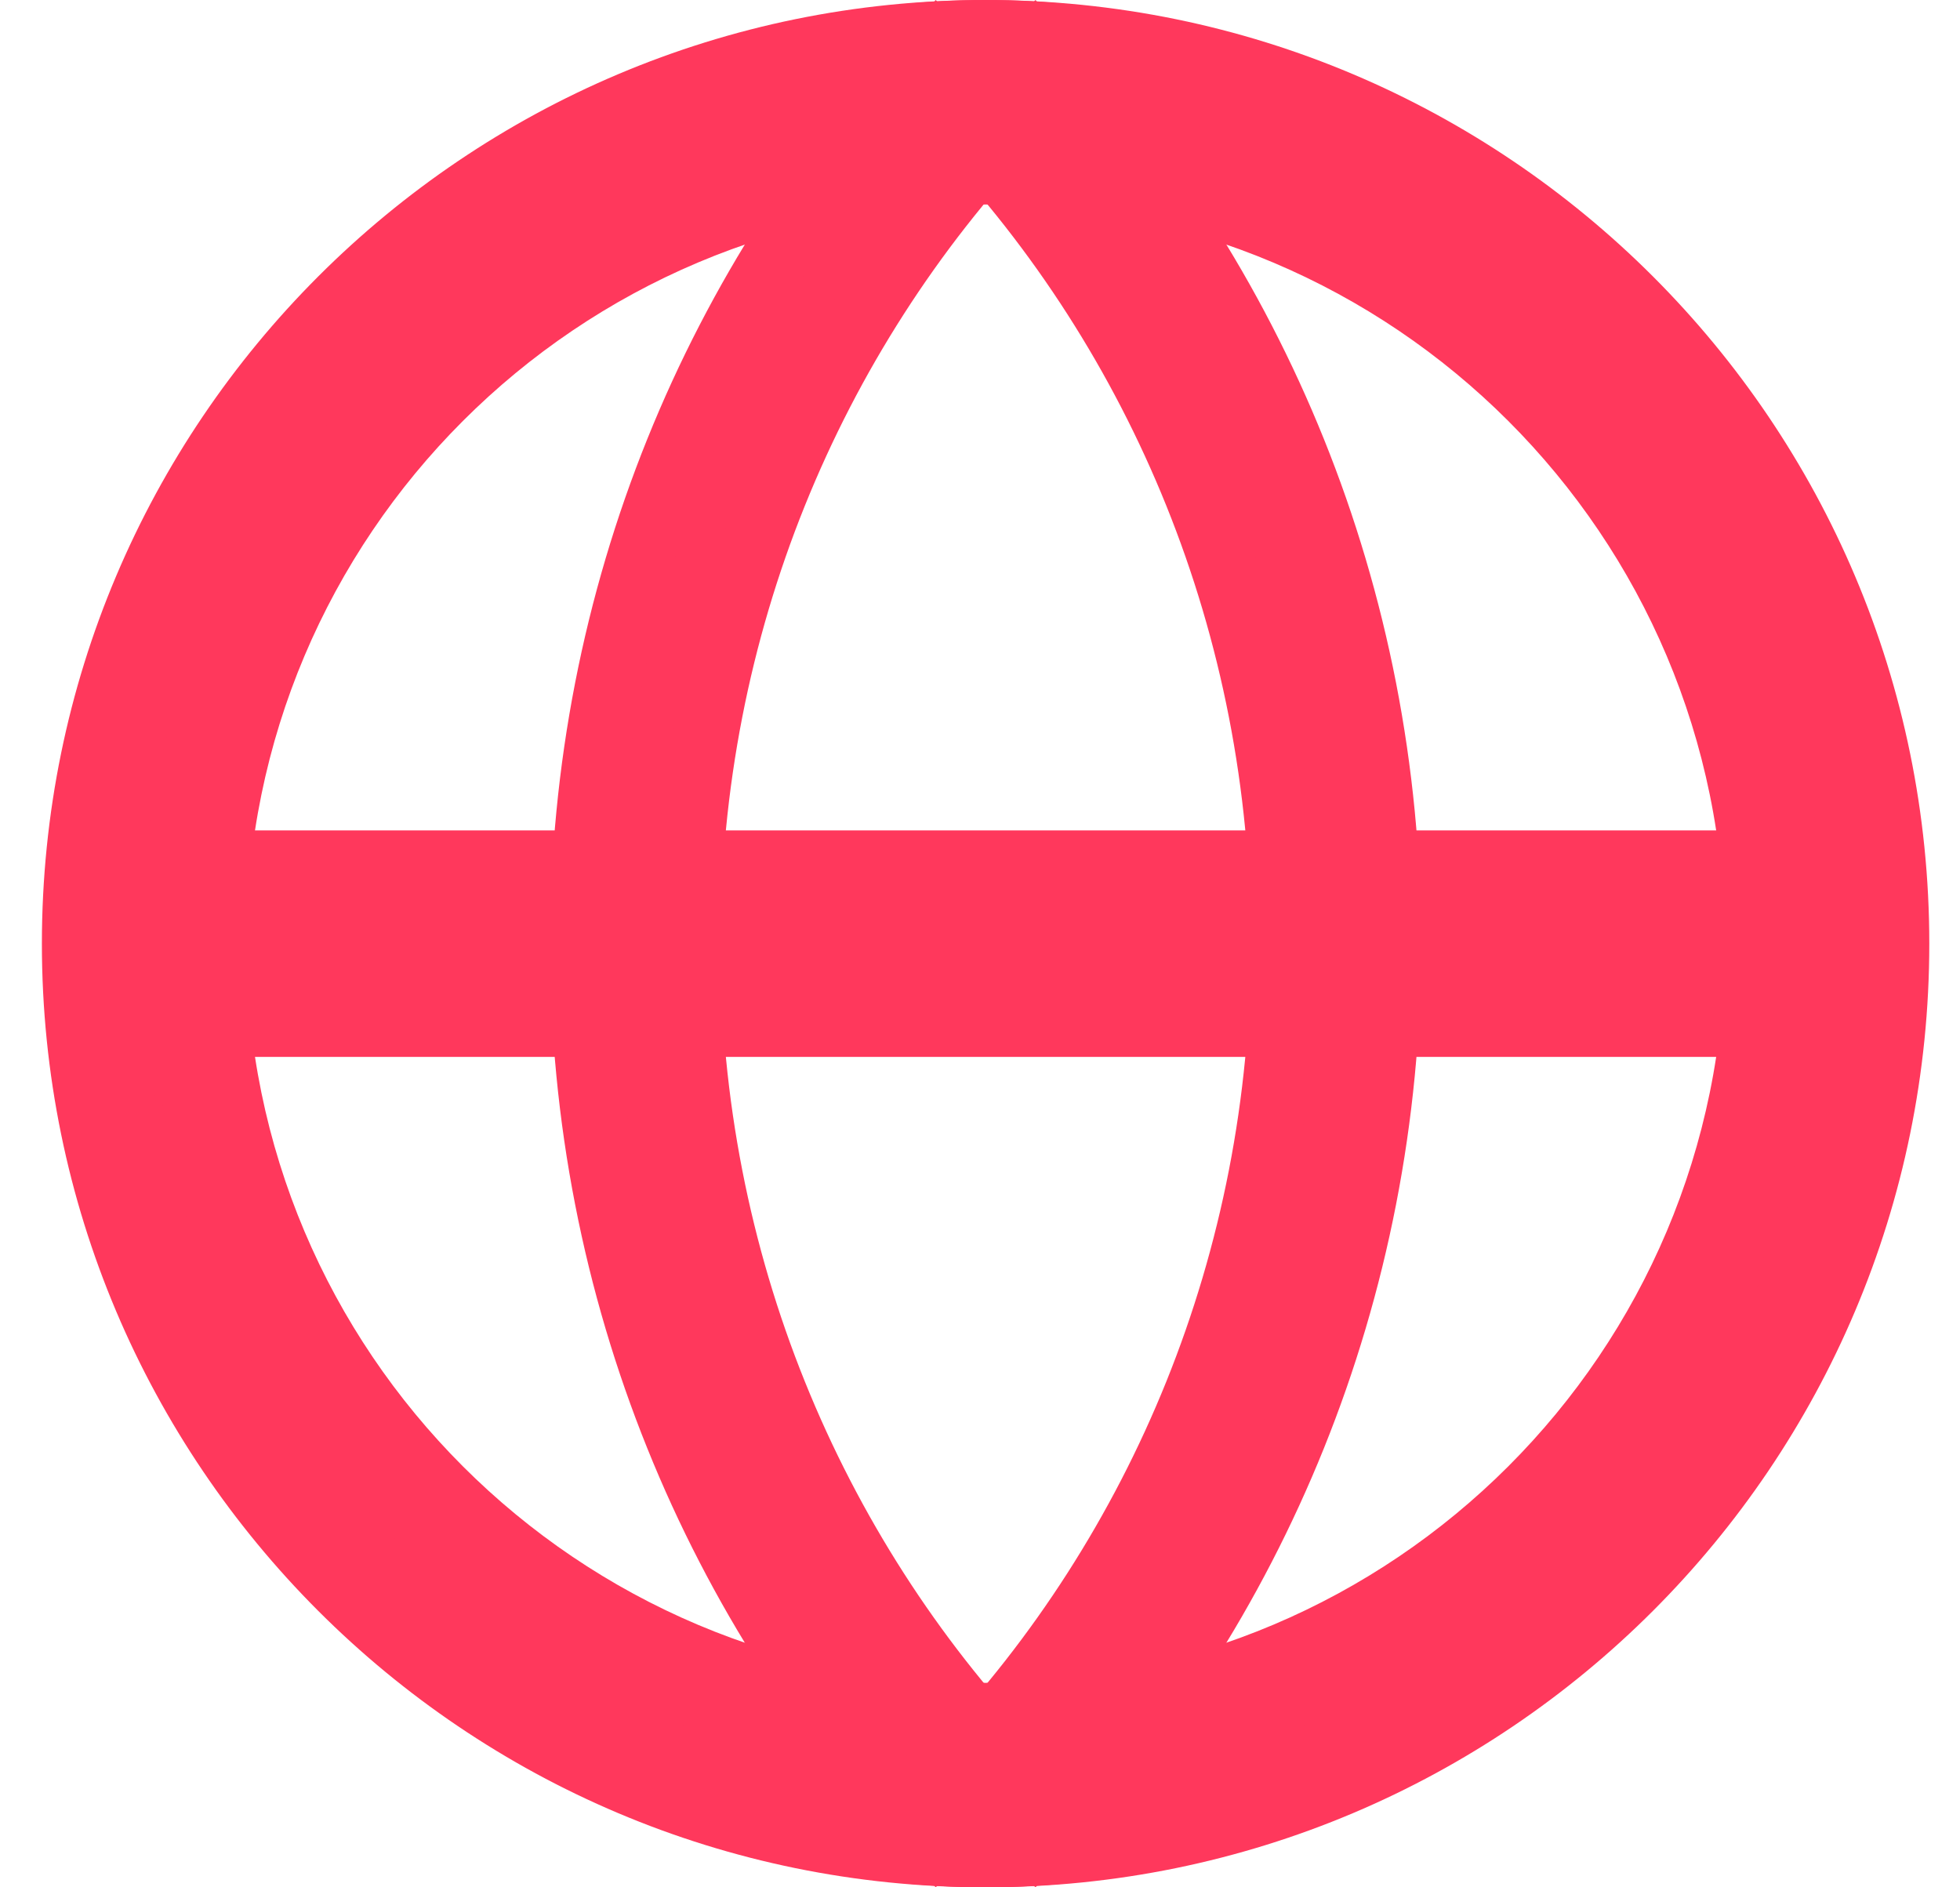
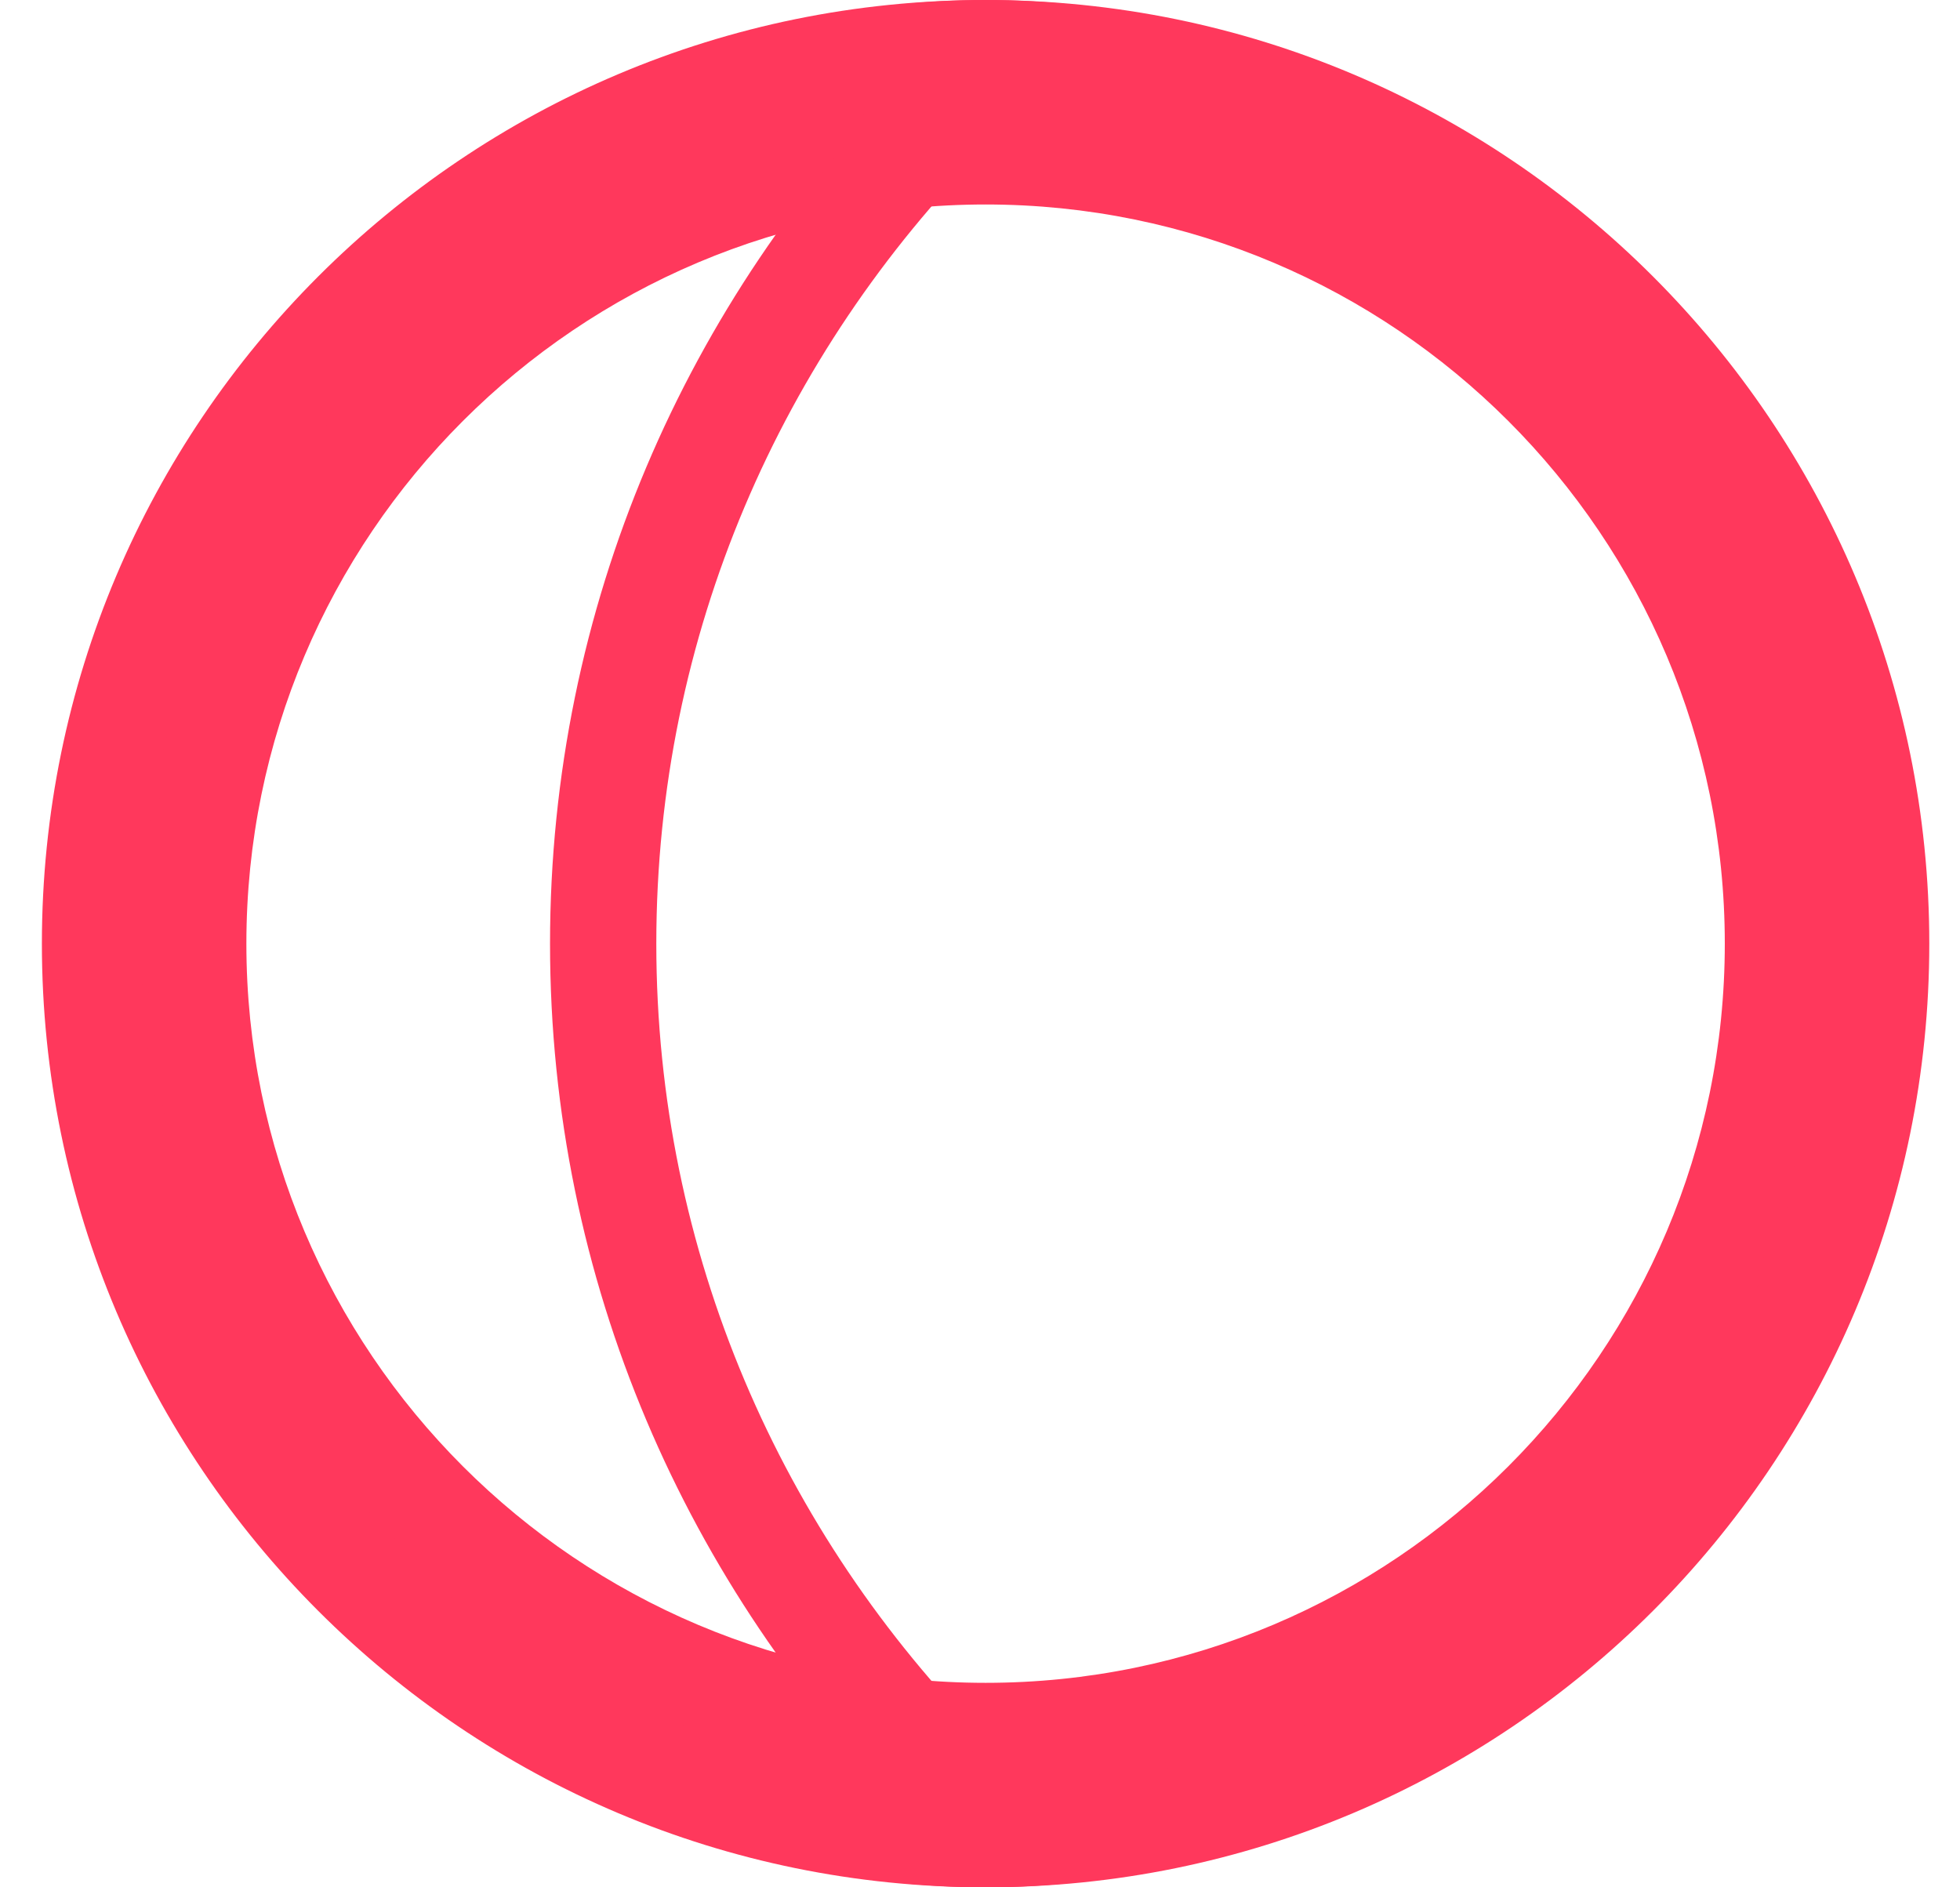
<svg xmlns="http://www.w3.org/2000/svg" width="27" height="26" viewBox="0 0 27 26" fill="none">
  <path fill-rule="evenodd" clip-rule="evenodd" d="M13.577 24.471C19.425 24.471 24.165 19.335 24.165 13C24.165 6.665 19.425 1.529 13.577 1.529C7.729 1.529 2.989 6.665 2.989 13C2.989 19.335 7.729 24.471 13.577 24.471ZM13.577 26C20.205 26 25.577 20.18 25.577 13C25.577 5.82 20.205 1.53363e-07 13.577 1.53363e-07C6.95 1.53363e-07 1.577 5.82 1.577 13C1.577 20.18 6.95 26 13.577 26Z" fill="#FF385C" />
  <path fill-rule="evenodd" clip-rule="evenodd" d="M13.577 1.368C7.153 1.368 1.946 6.576 1.946 13C1.946 19.424 7.153 24.632 13.577 24.632C20.001 24.632 25.209 19.424 25.209 13C25.209 6.576 20.001 1.368 13.577 1.368ZM0.577 13C0.577 5.82 6.397 1.53363e-07 13.577 1.53363e-07C20.757 1.53363e-07 26.577 5.82 26.577 13C26.577 20.18 20.757 26 13.577 26C6.397 26 0.577 20.18 0.577 13ZM13.577 2.817C7.953 2.817 3.394 7.376 3.394 13C3.394 18.624 7.953 23.183 13.577 23.183C19.201 23.183 23.76 18.624 23.76 13C23.76 7.376 19.201 2.817 13.577 2.817ZM2.026 13C2.026 6.621 7.198 1.449 13.577 1.449C19.957 1.449 25.128 6.621 25.128 13C25.128 19.38 19.957 24.551 13.577 24.551C7.198 24.551 2.026 19.38 2.026 13Z" fill="#FF385C" />
-   <path fill-rule="evenodd" clip-rule="evenodd" d="M18.113 13C18.113 8.739 16.386 4.874 13.577 2.037L14.629 1.04C17.691 4.134 19.577 8.352 19.577 13C19.577 17.648 17.691 21.866 14.629 24.96L13.577 23.963C16.386 21.126 18.113 17.261 18.113 13Z" fill="#FF385C" />
-   <path fill-rule="evenodd" clip-rule="evenodd" d="M14.264 1.53363e-07L14.58 0.334C17.672 3.61 19.577 8.078 19.577 13C19.577 17.922 17.672 22.39 14.58 25.666L14.264 26L12.577 24.324L12.893 23.989C15.578 21.145 17.229 17.271 17.229 13C17.229 8.728 15.578 4.855 12.893 2.011L12.577 1.676L14.264 1.53363e-07ZM13.856 1.702C16.514 4.678 18.136 8.645 18.136 13C18.136 17.355 16.514 21.322 13.856 24.298L14.239 24.679C16.99 21.605 18.67 17.503 18.67 13C18.67 8.497 16.99 4.396 14.239 1.321L13.856 1.702Z" fill="#FF385C" />
  <path fill-rule="evenodd" clip-rule="evenodd" d="M9.041 13C9.041 17.261 10.769 21.126 13.577 23.963L12.525 24.96C9.463 21.866 7.577 17.648 7.577 13C7.577 8.352 9.463 4.134 12.525 1.04L13.577 2.037C10.769 4.874 9.041 8.739 9.041 13Z" fill="#FF385C" />
-   <path fill-rule="evenodd" clip-rule="evenodd" d="M12.89 26L12.575 25.666C9.482 22.39 7.577 17.922 7.577 13C7.577 8.078 9.482 3.61 12.575 0.334L12.89 0L14.577 1.676L14.261 2.011C11.576 4.855 9.925 8.728 9.925 13C9.925 17.271 11.576 21.145 14.261 23.989L14.577 24.324L12.89 26ZM13.299 24.298C10.64 21.322 9.018 17.355 9.018 13C9.018 8.645 10.64 4.678 13.299 1.702L12.915 1.321C10.164 4.396 8.484 8.497 8.484 13C8.484 17.503 10.164 21.605 12.915 24.679L13.299 24.298Z" fill="#FF385C" />
-   <path fill-rule="evenodd" clip-rule="evenodd" d="M25.577 13.52H2.577V12.48H25.577V13.52Z" fill="#FF385C" />
-   <path fill-rule="evenodd" clip-rule="evenodd" d="M1.577 11.44H25.577V14.56H1.577V11.44Z" fill="#FF385C" />
+   <path fill-rule="evenodd" clip-rule="evenodd" d="M25.577 13.52H2.577H25.577V13.52Z" fill="#FF385C" />
</svg>